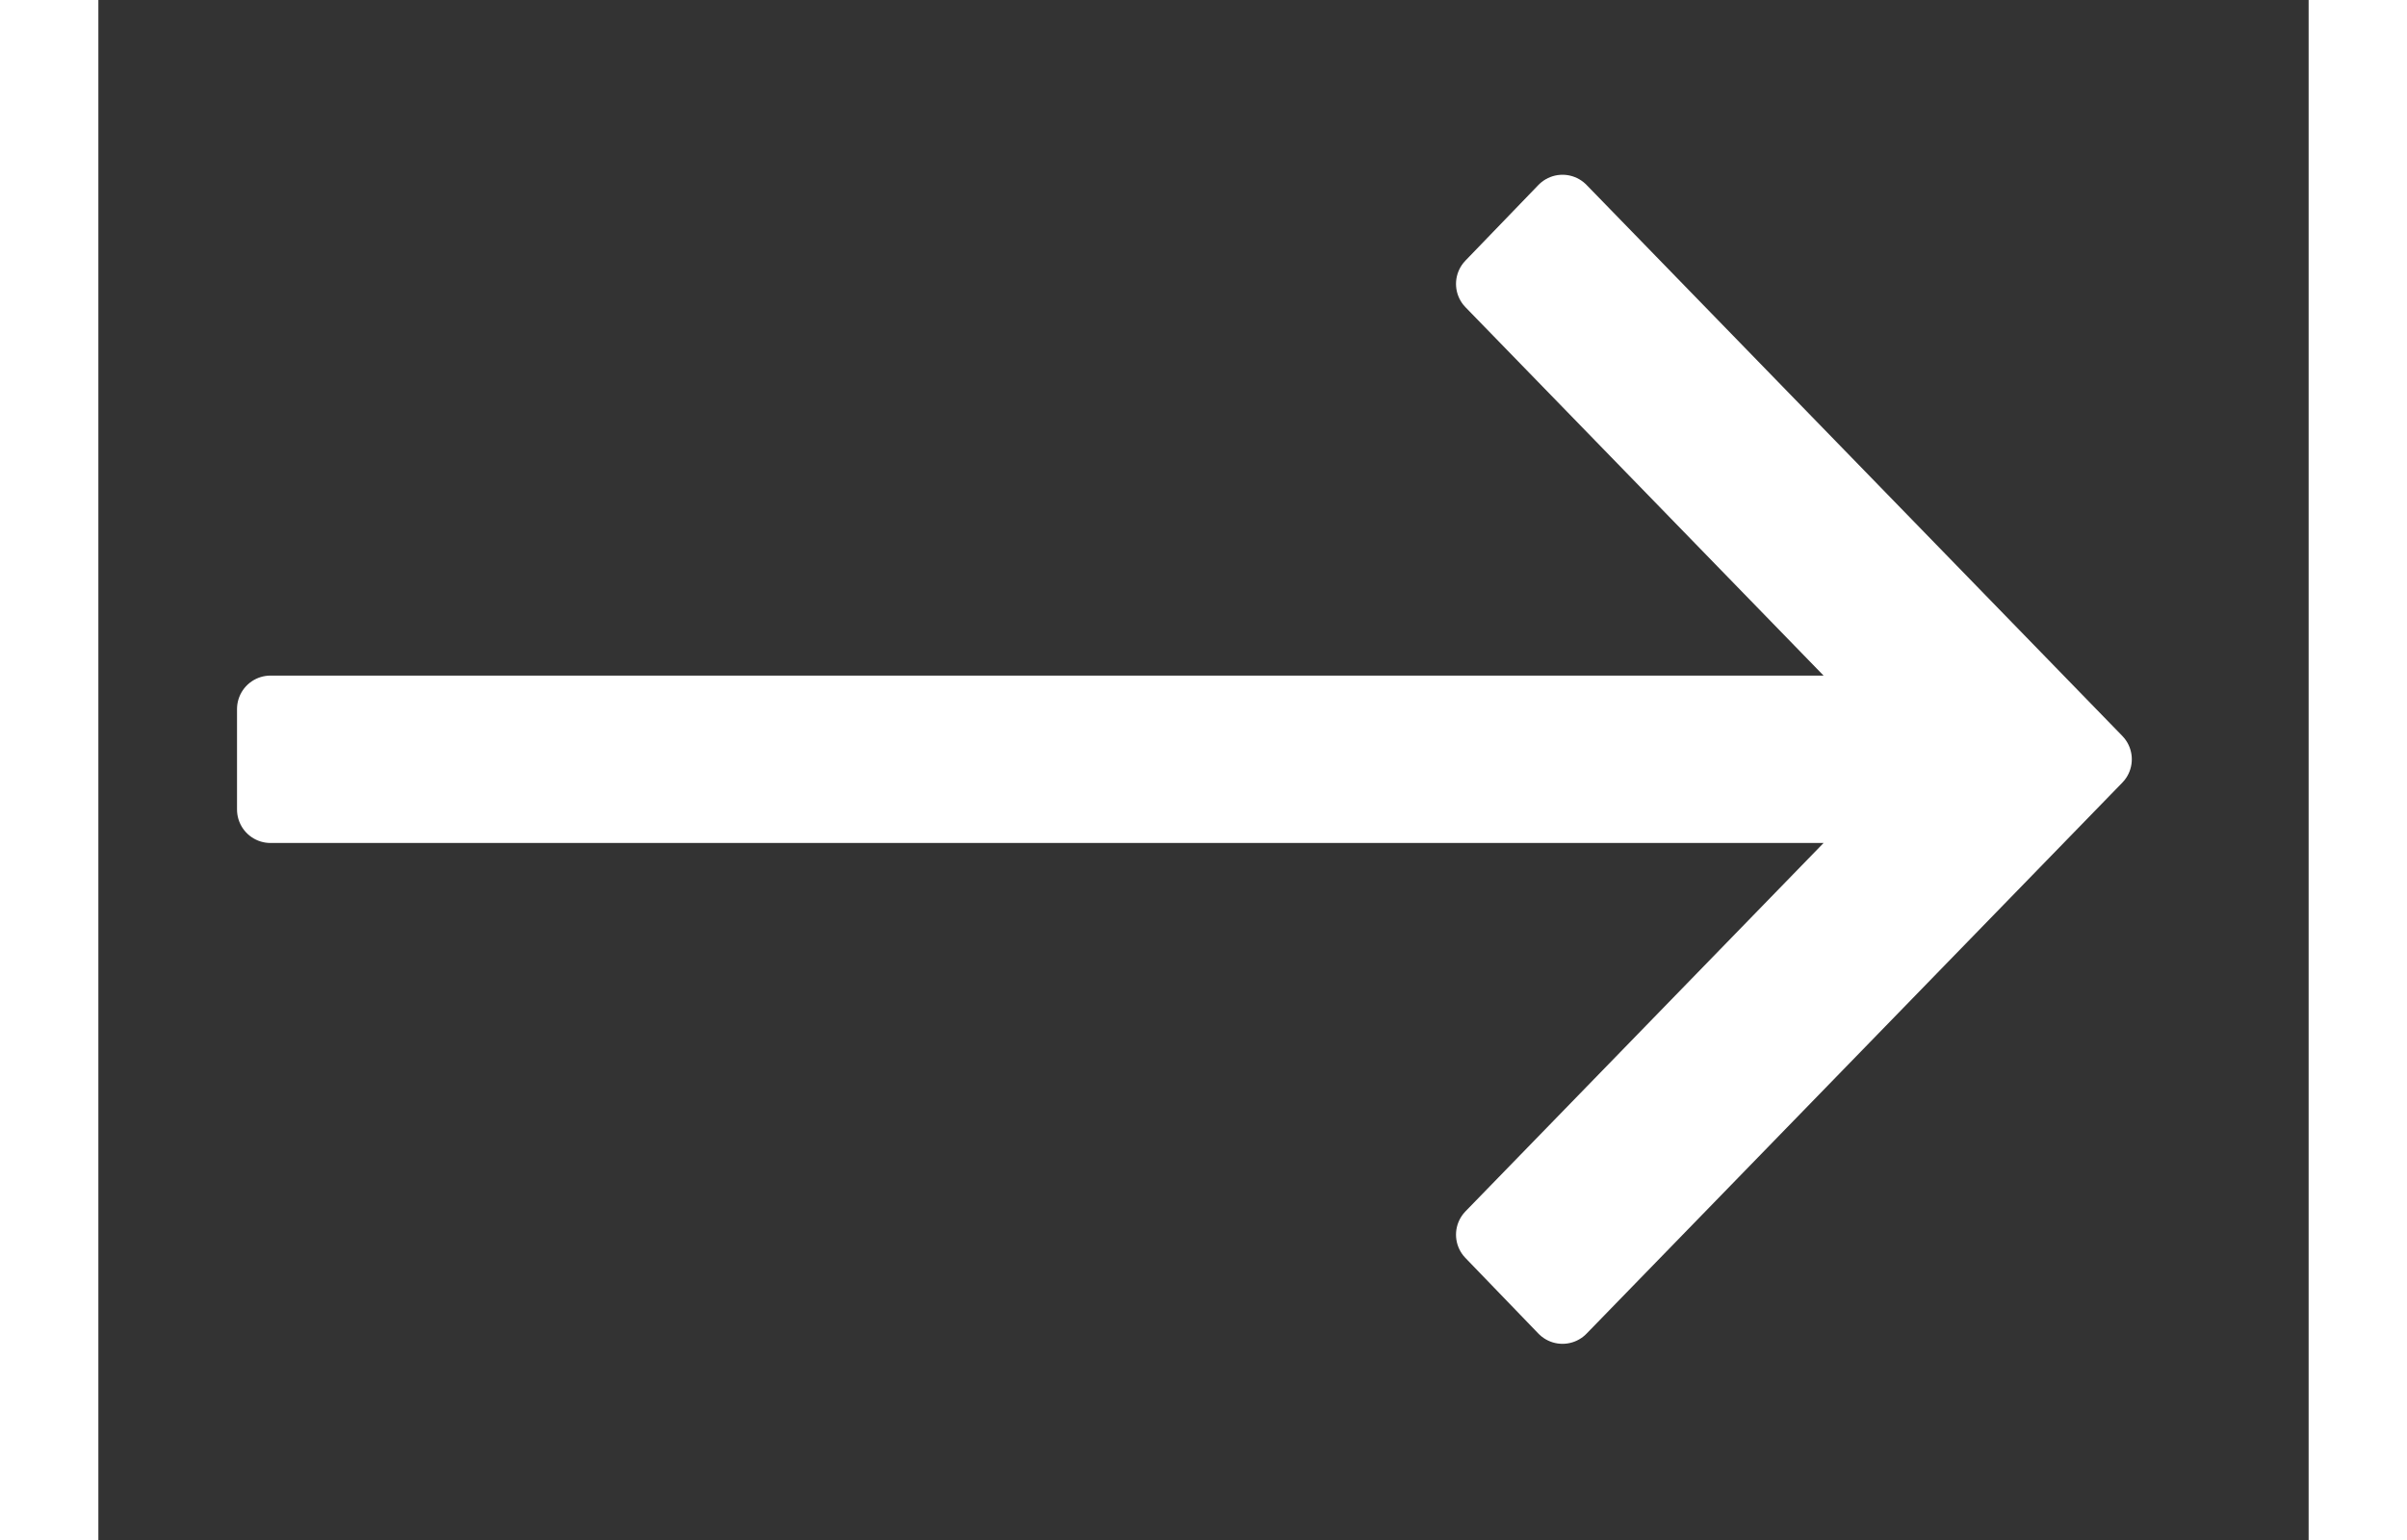
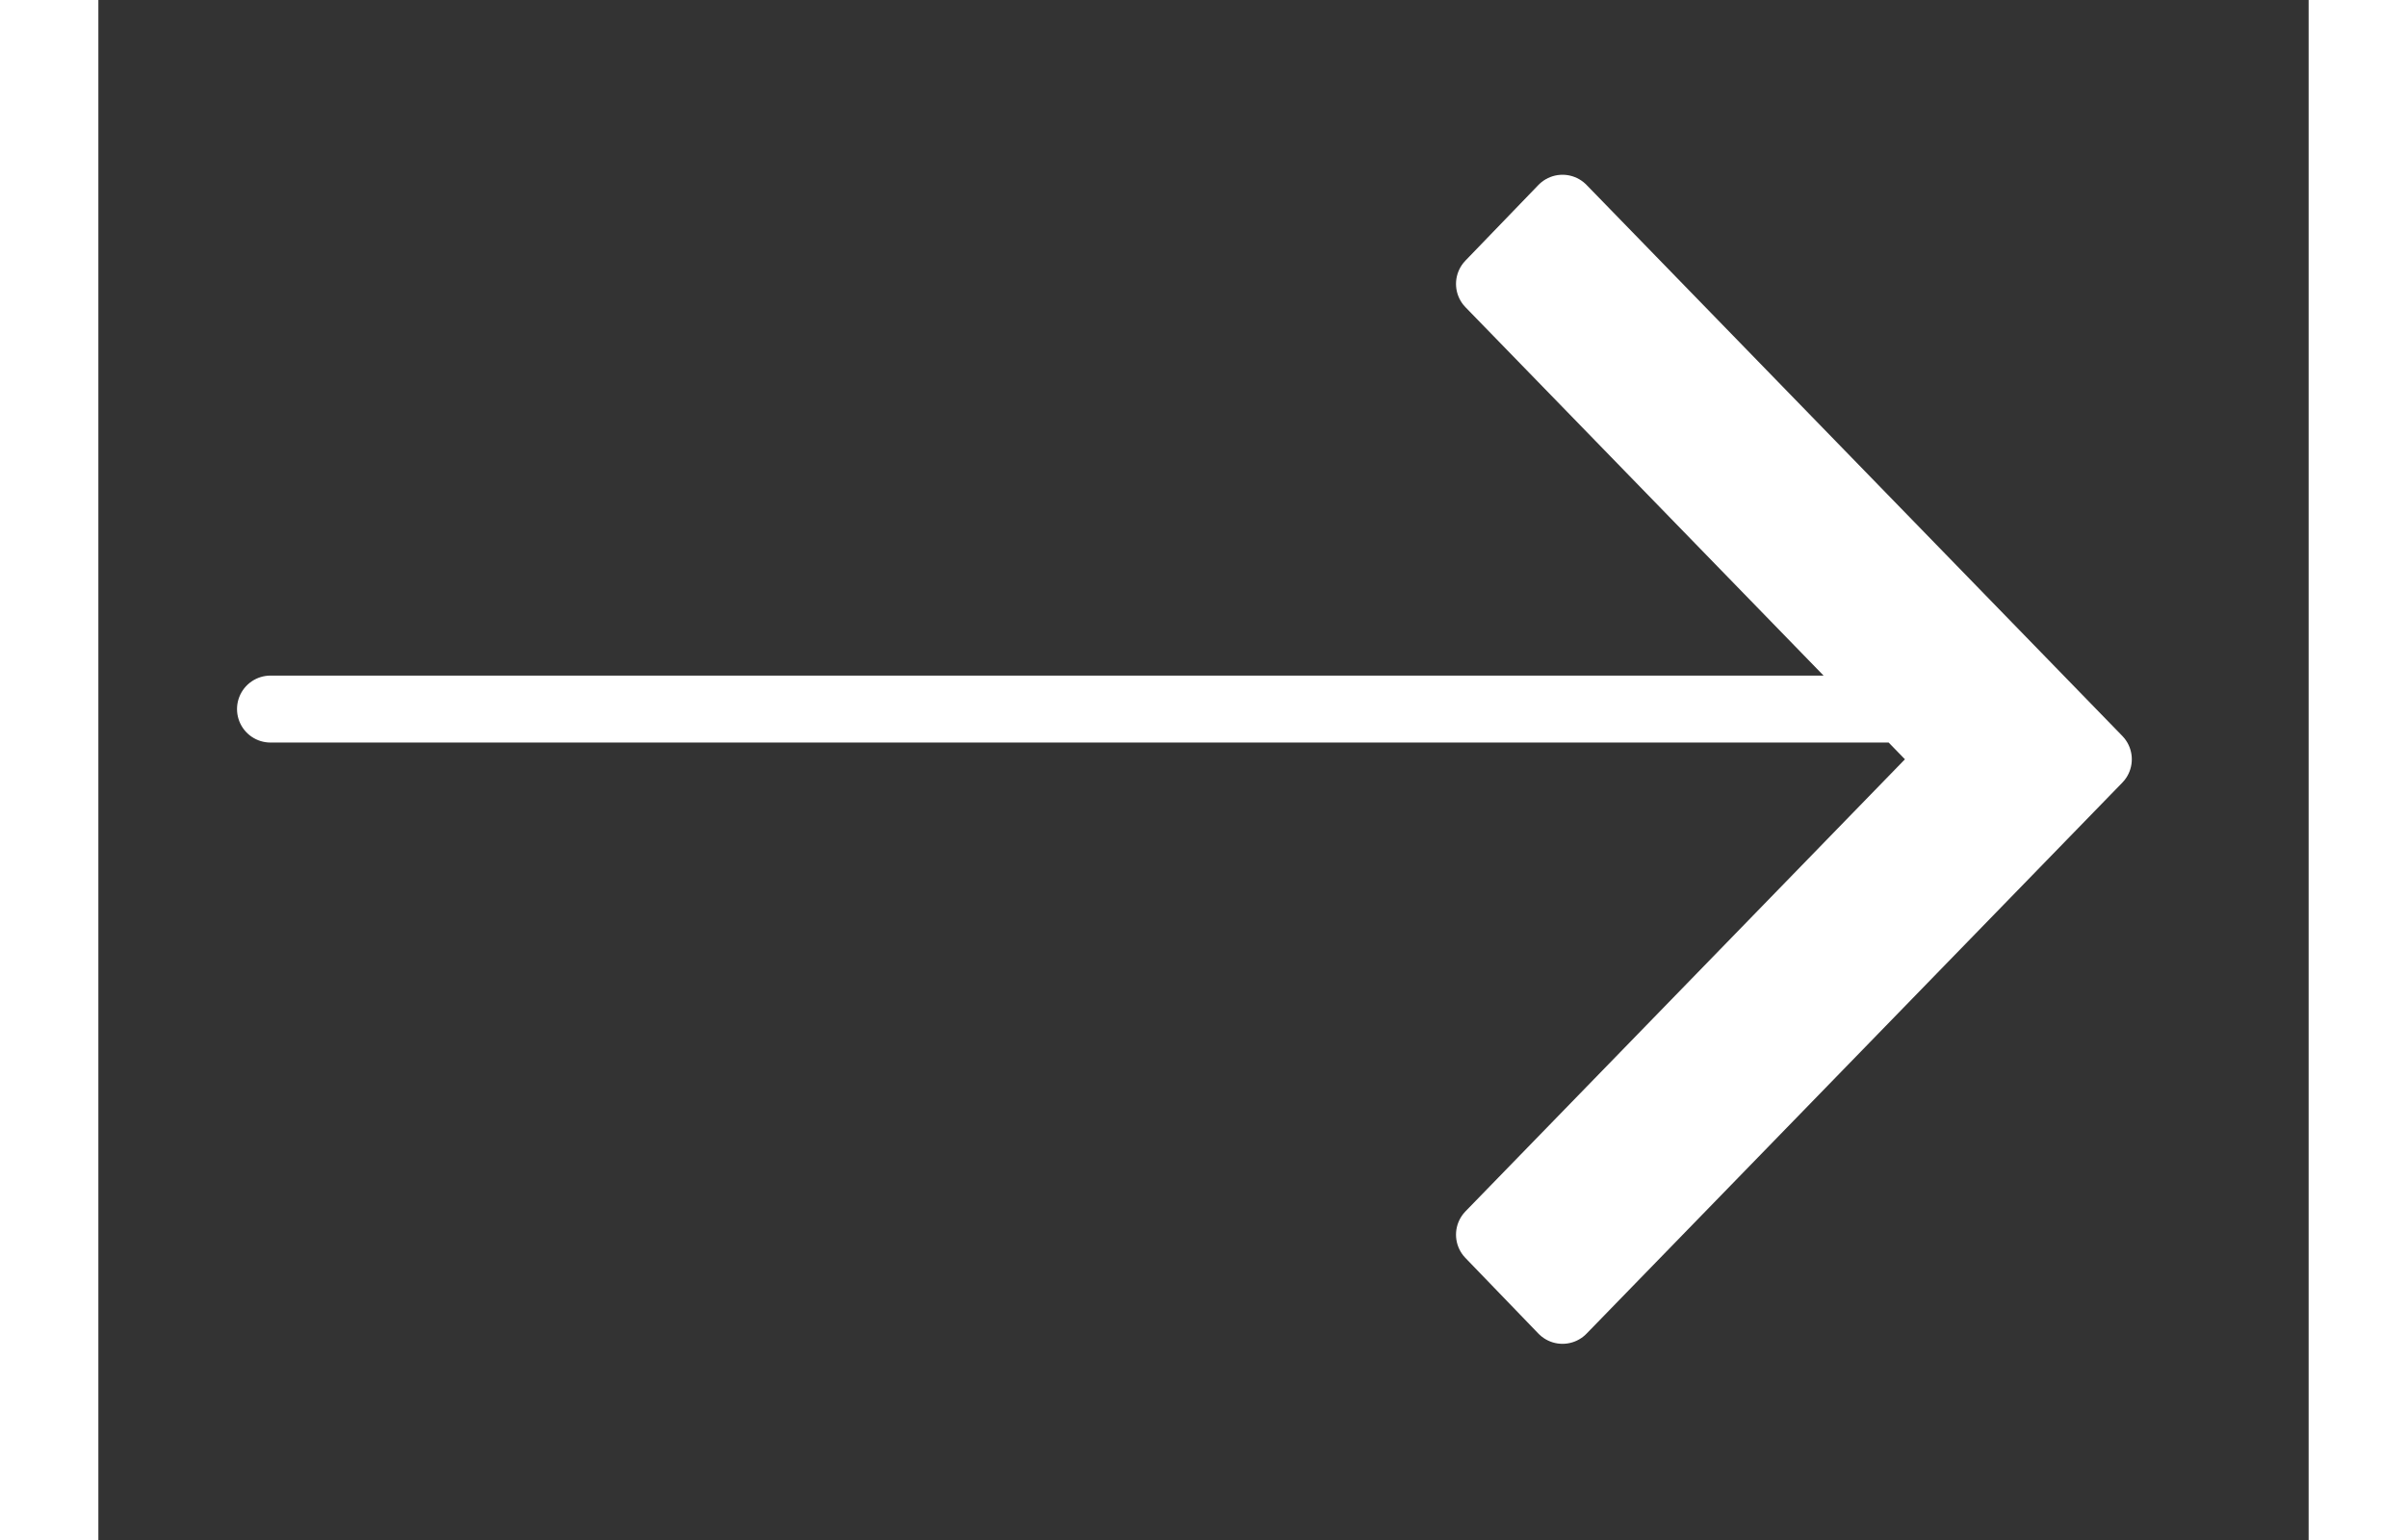
<svg xmlns="http://www.w3.org/2000/svg" width="25" height="16" viewBox="0 0 33 23">
  <rect x="0" y="0" width="33" height="23" fill="#333333" stroke="none" />
  <defs>
    <style>
      .cls-2 {
        fill: #fff;
        stroke: #fff;
        stroke-linejoin: round;
        stroke-width: 1px;
        fill-rule: evenodd;
      }
    </style>
  </defs>
-   <path id="Arrow" class="cls-2" d="M1276.36,1944.61l8,8.23-8,8.23-1.09-1.13,6.9-7.1-6.9-7.1Zm-19.29,7.48h25.78v1.5h-25.78v-1.5Z" transform="translate(-1254.5 -1941.5)" />
+   <path id="Arrow" class="cls-2" d="M1276.36,1944.61l8,8.23-8,8.23-1.09-1.13,6.9-7.1-6.9-7.1Zm-19.29,7.48h25.78v1.5v-1.5Z" transform="translate(-1254.5 -1941.5)" />
</svg>